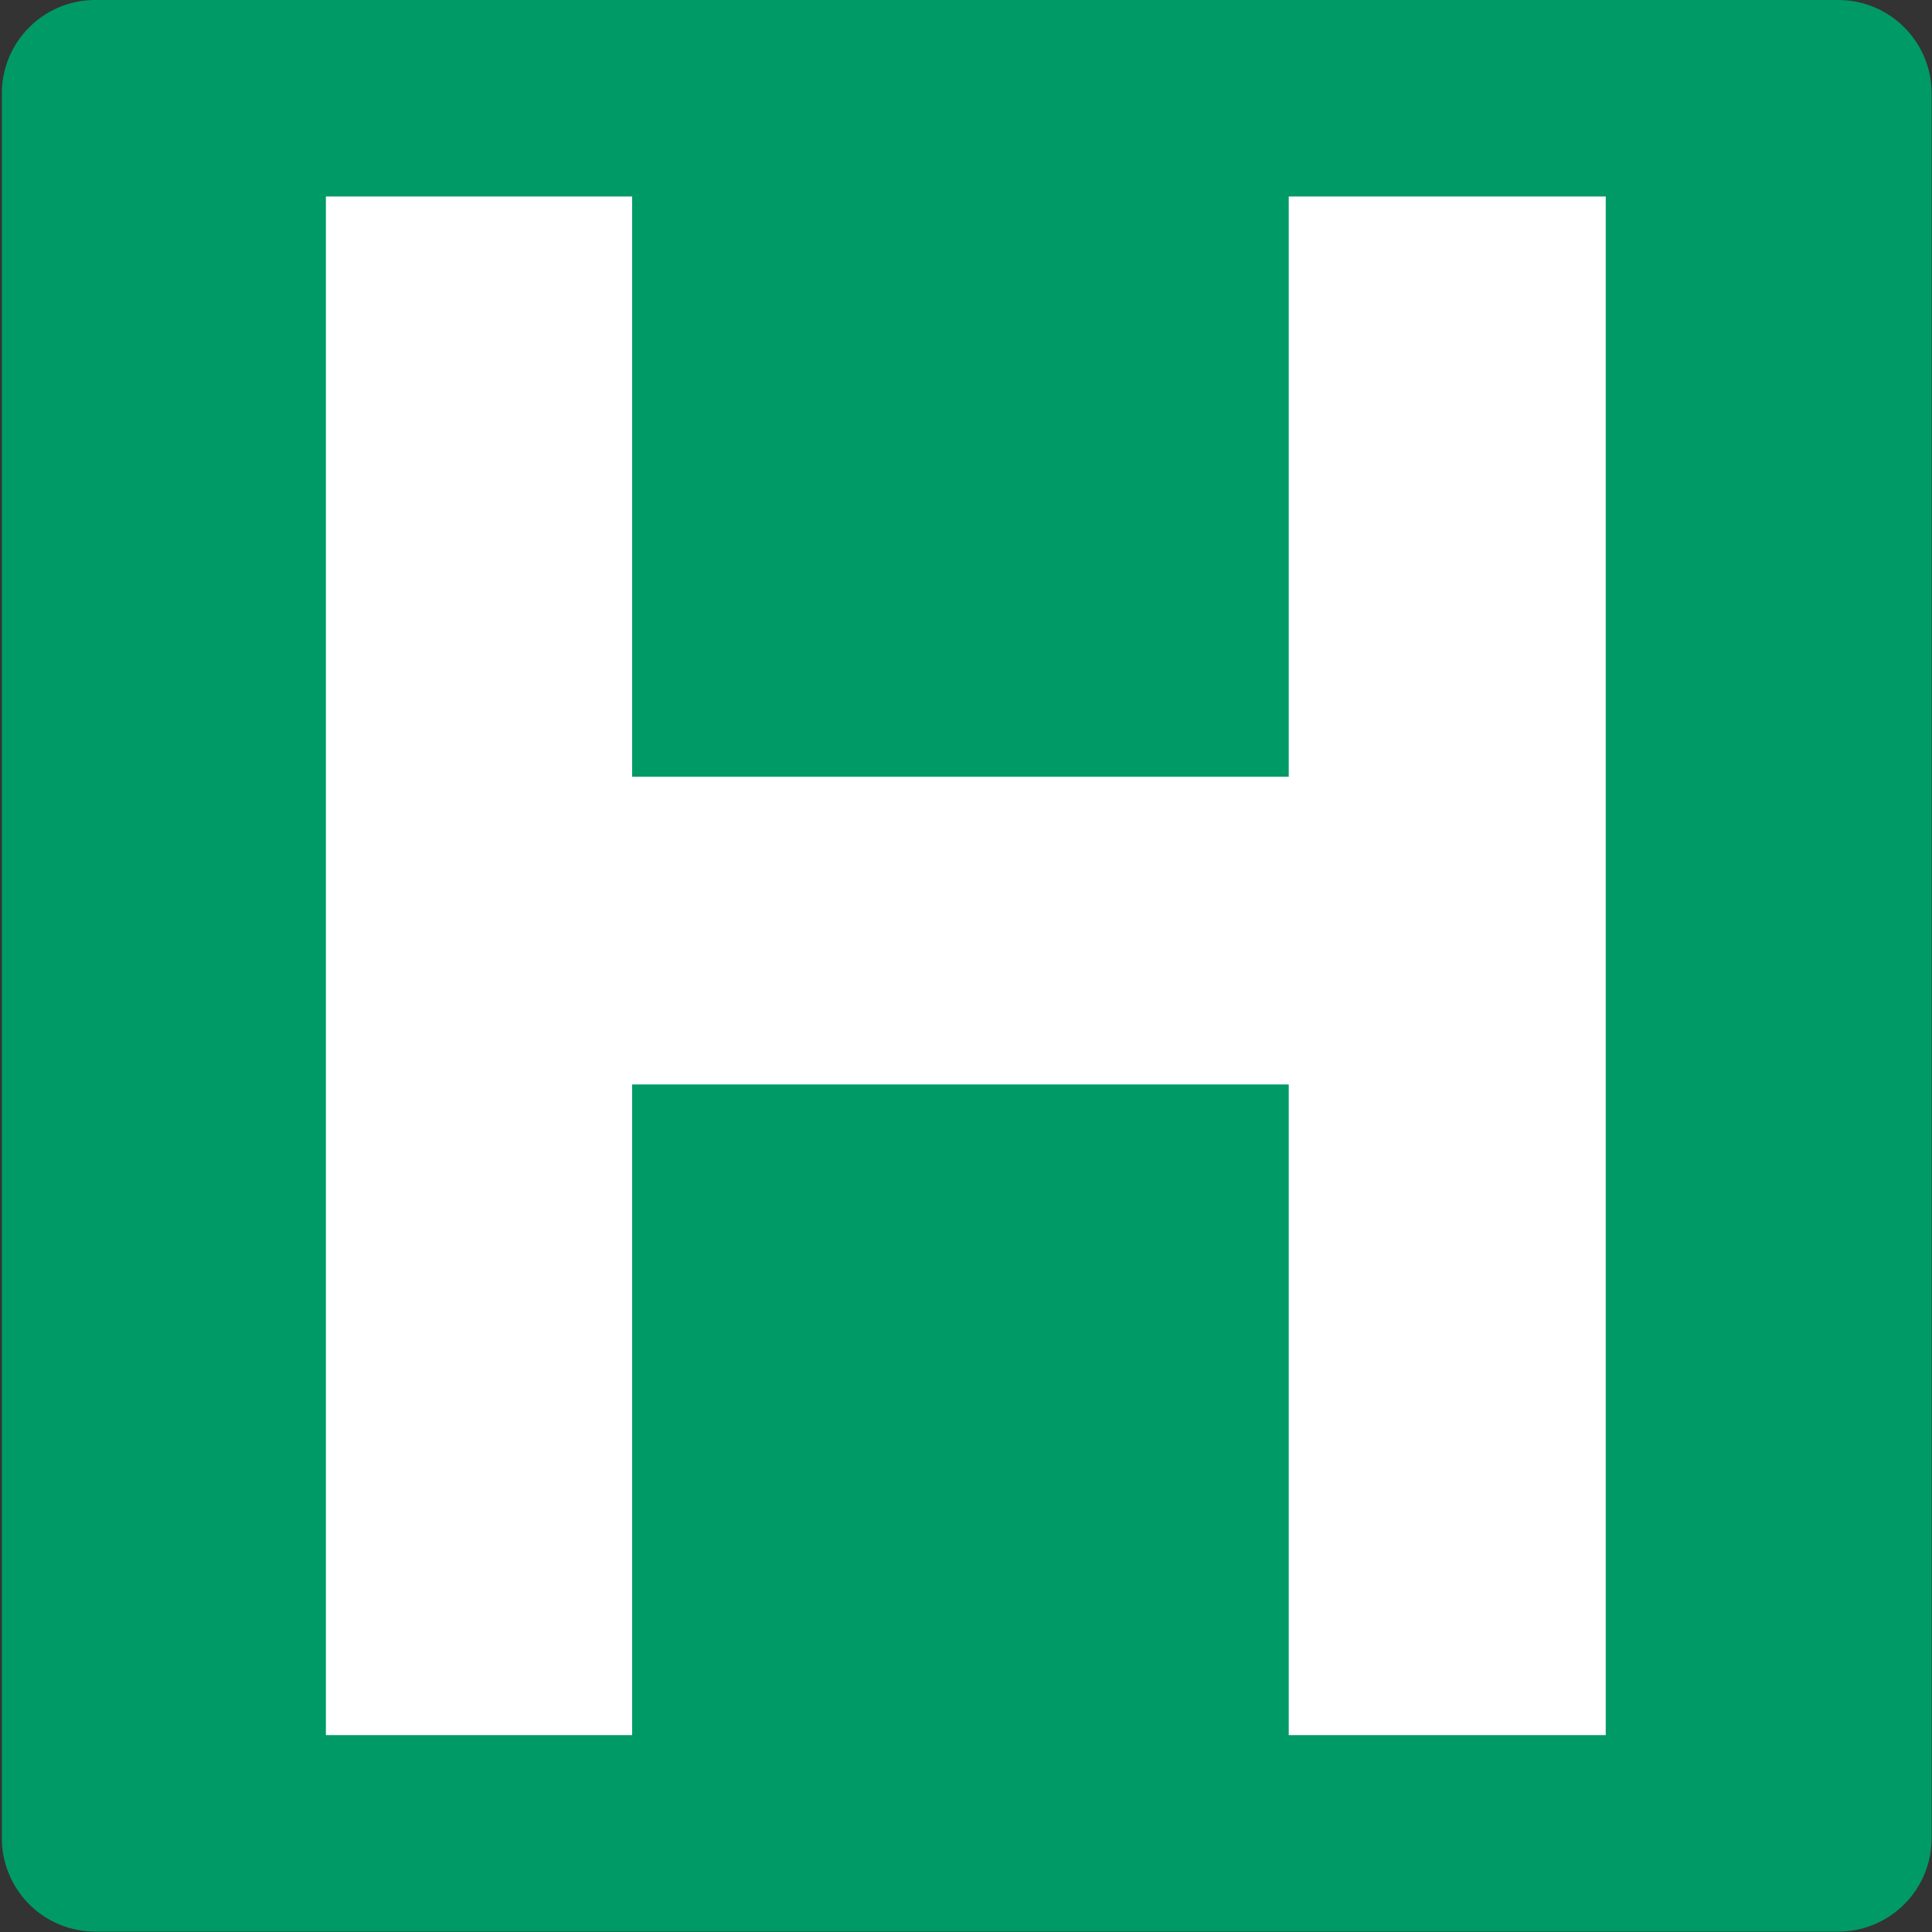
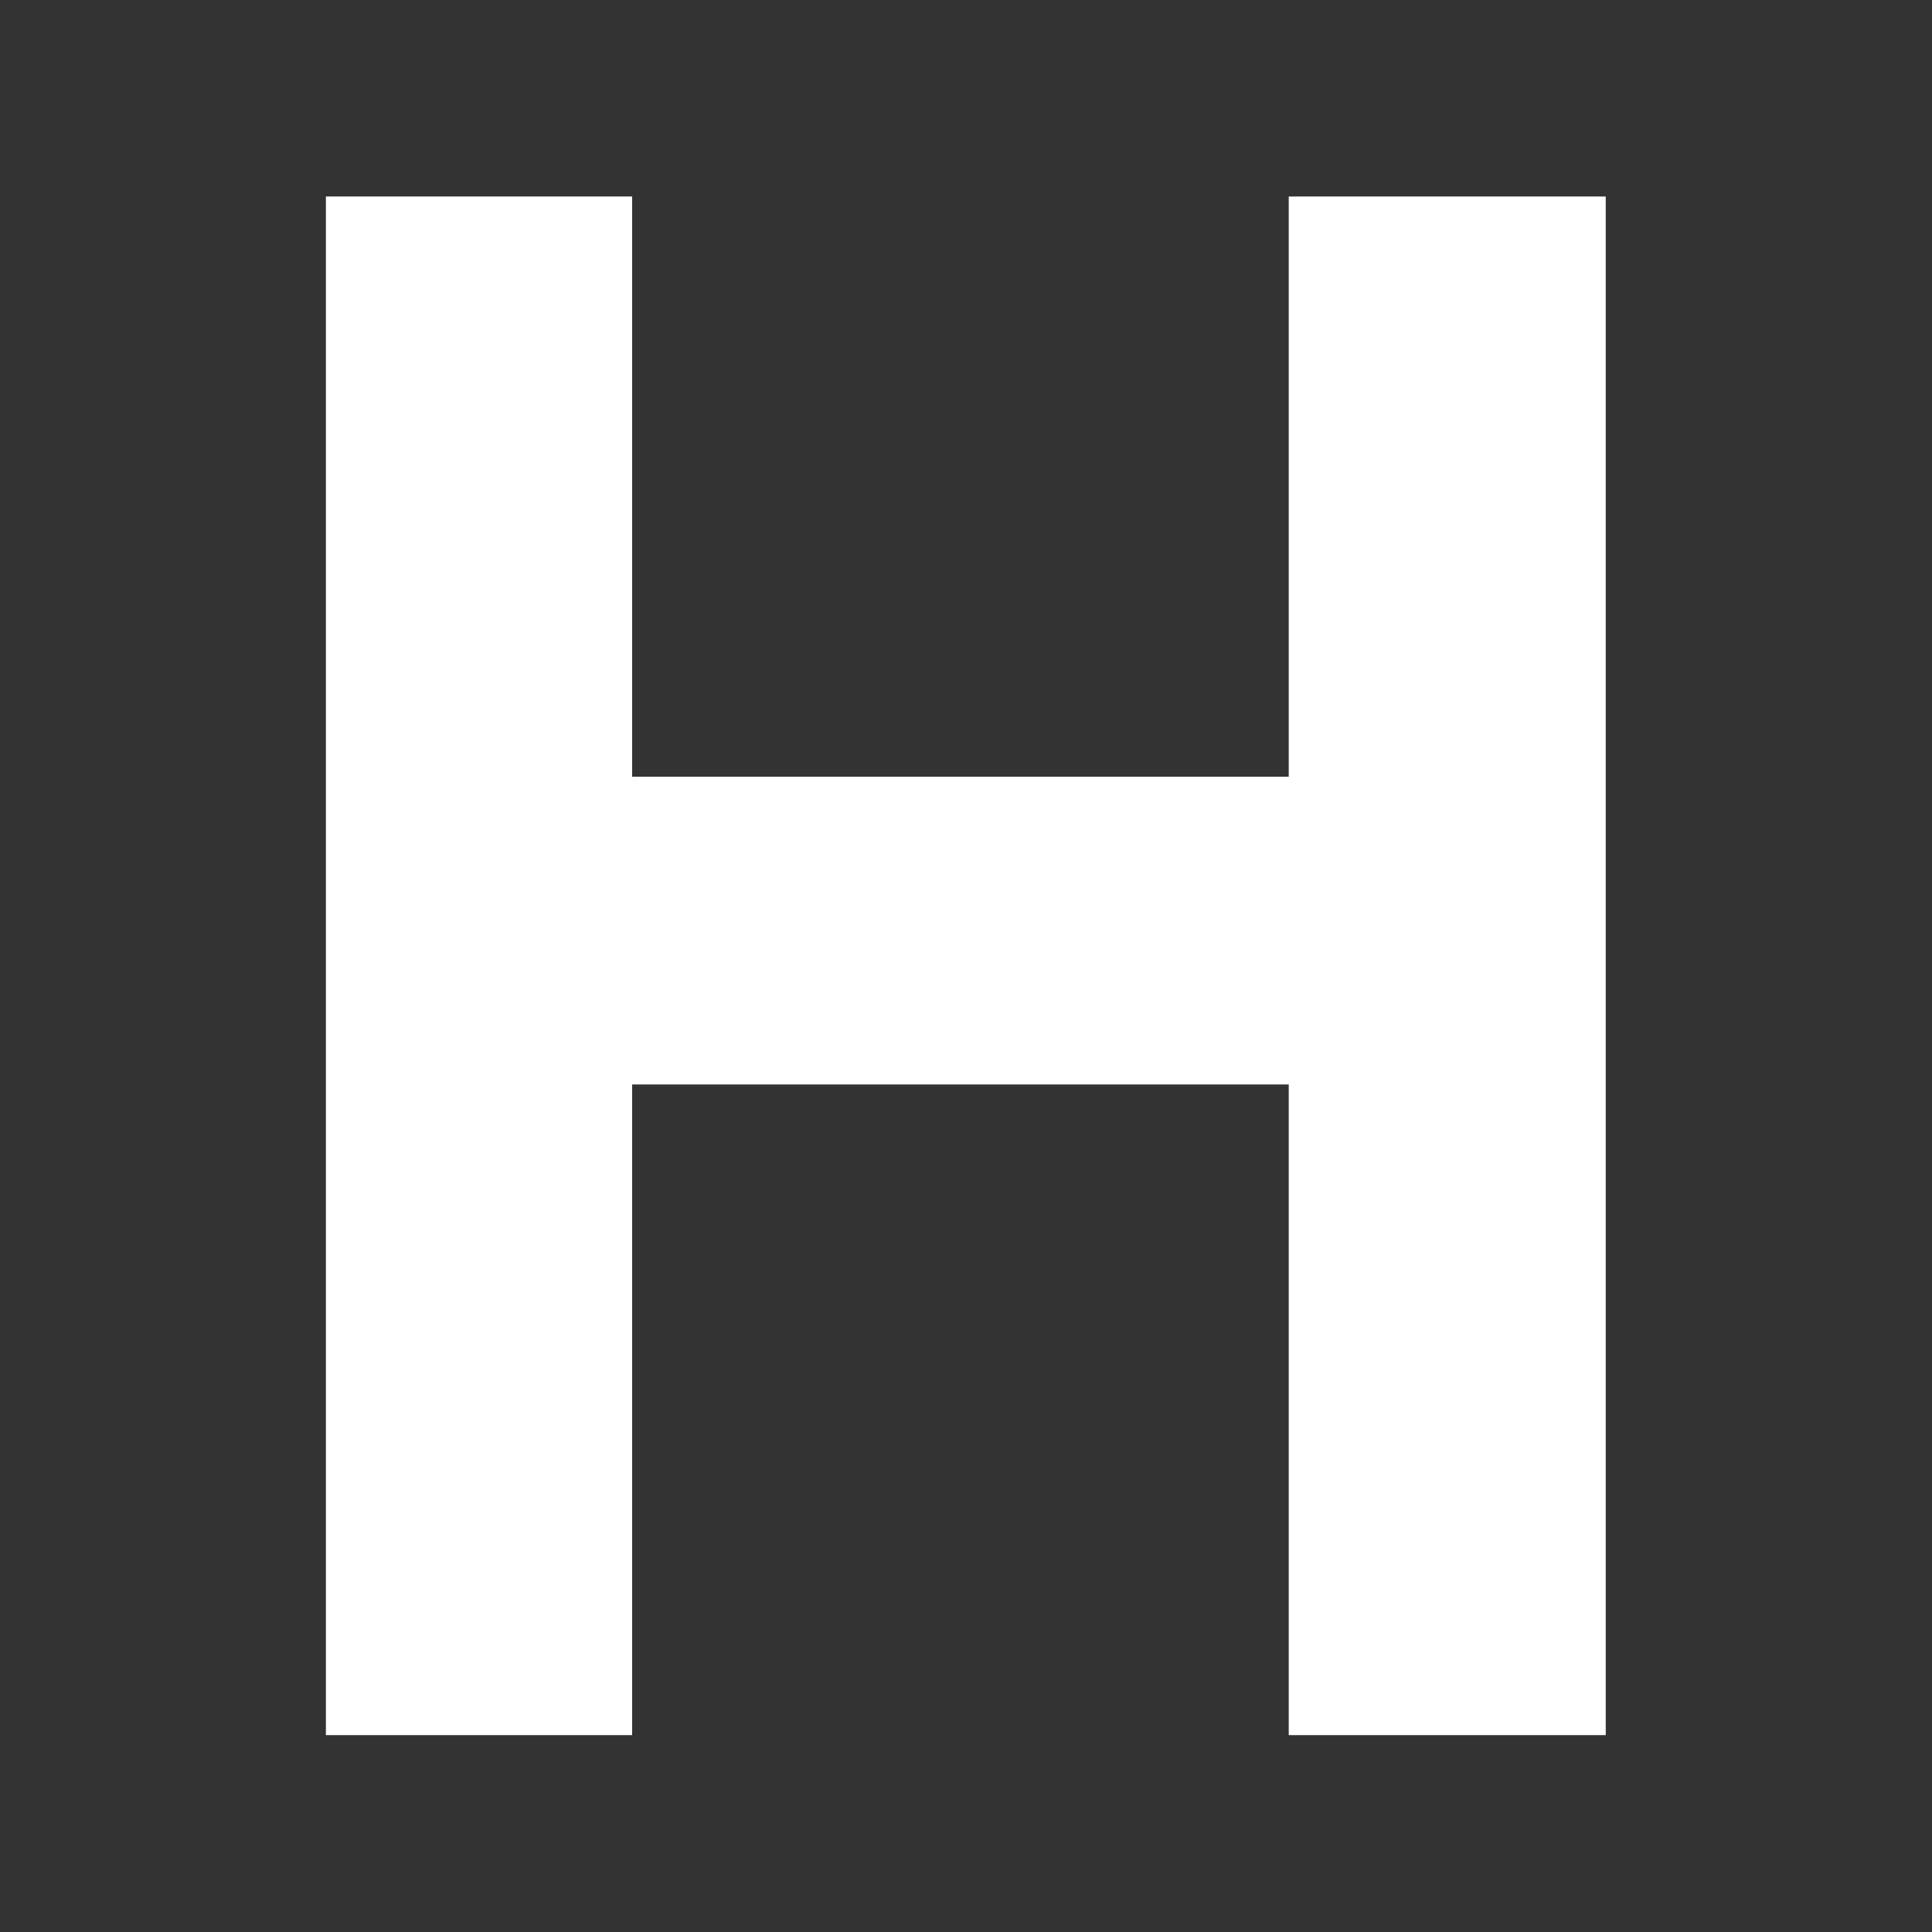
<svg xmlns="http://www.w3.org/2000/svg" viewBox="0 0 52.11 52.11">
  <rect x="0" y="0" width="52.11" height="52.11" fill="#333333" stroke="none" />
  <defs>
    <style>.cls-1{fill:none;}.cls-2{clip-path:url(#clip-path);}.cls-3{fill:#009a66;}.cls-4{fill:#fff;}</style>
    <clipPath id="clip-path" transform="translate(-2.95 -3.31)">
      <rect class="cls-1" width="58" height="58" />
    </clipPath>
  </defs>
  <title>Asset 2</title>
  <g id="Layer_2" data-name="Layer 2">
    <g id="Layer_1-2" data-name="Layer 1">
      <g class="cls-2">
-         <path class="cls-3" d="M52.53,3.31H5.47A2.52,2.52,0,0,0,3,5.83V52.89a2.52,2.52,0,0,0,2.52,2.52H52.53a2.52,2.52,0,0,0,2.52-2.52V5.83a2.52,2.52,0,0,0-2.52-2.52" transform="translate(-2.95 -3.31)" />
        <polygon class="cls-4" points="8.79 46.8 17.05 46.8 17.05 29.25 34.76 29.25 34.76 46.8 43.31 46.8 43.31 5.3 34.76 5.3 34.76 20.95 17.05 20.95 17.05 5.3 8.79 5.3 8.79 46.8" />
      </g>
    </g>
  </g>
</svg>